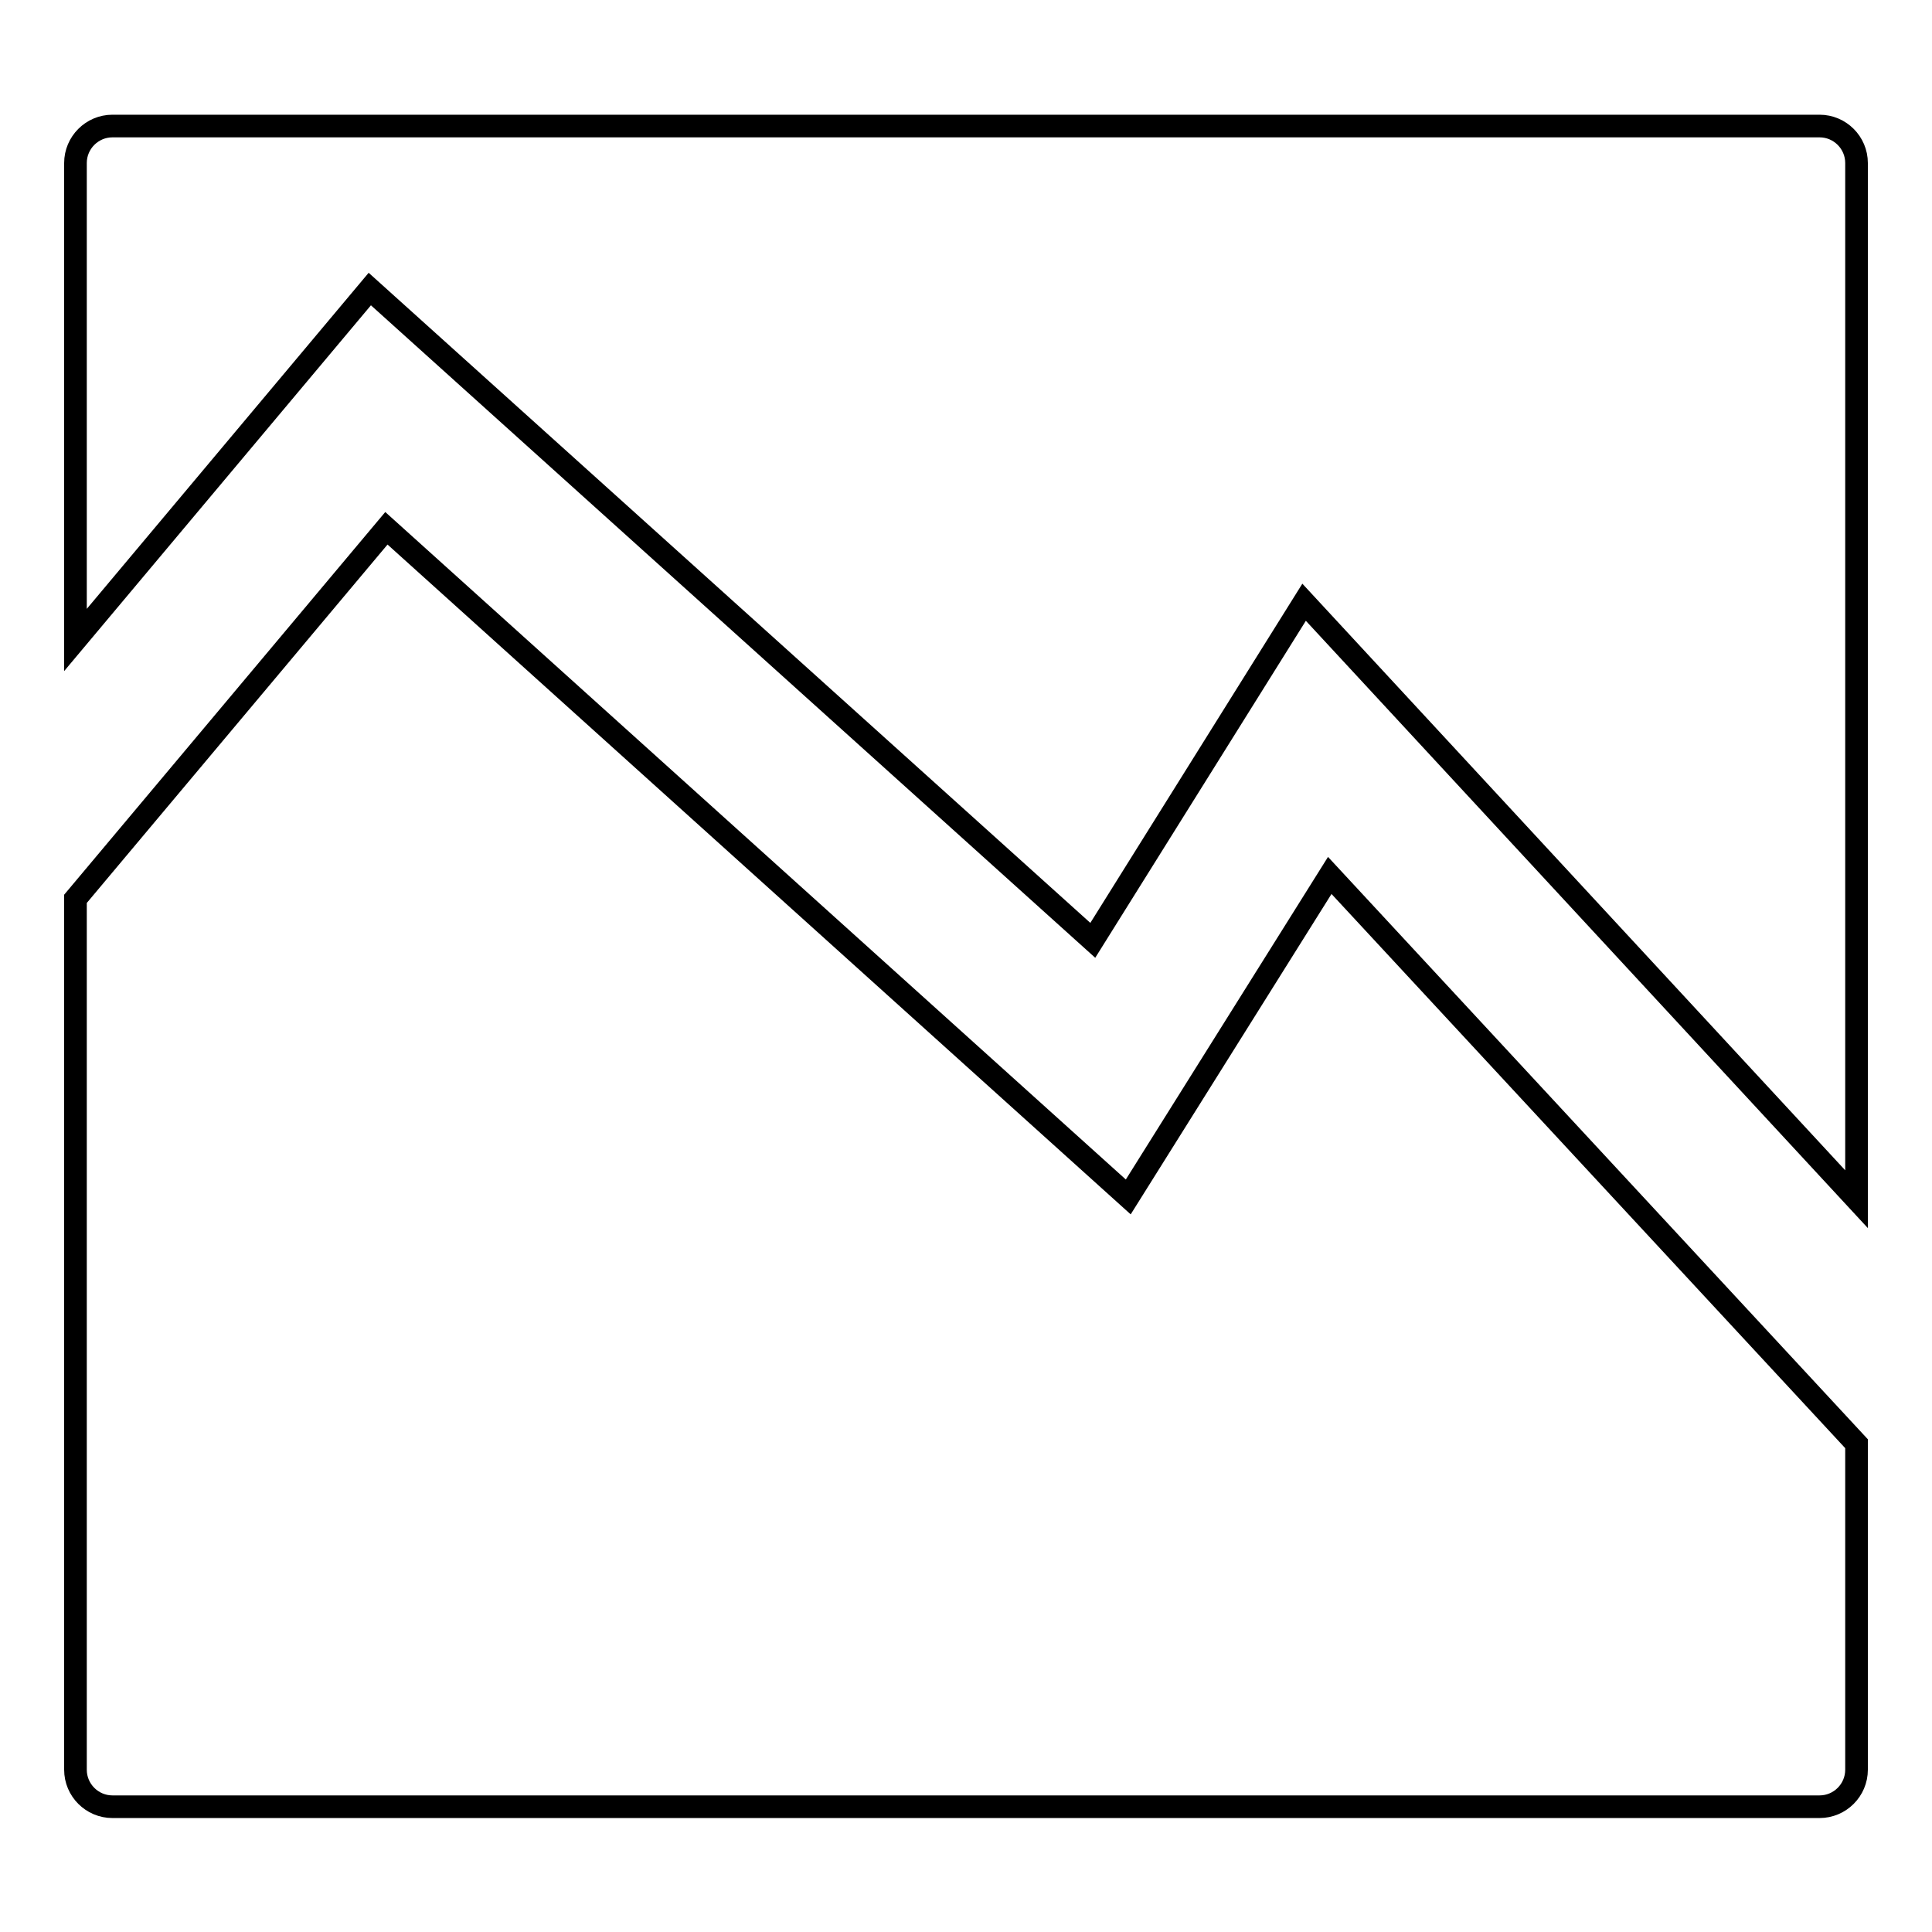
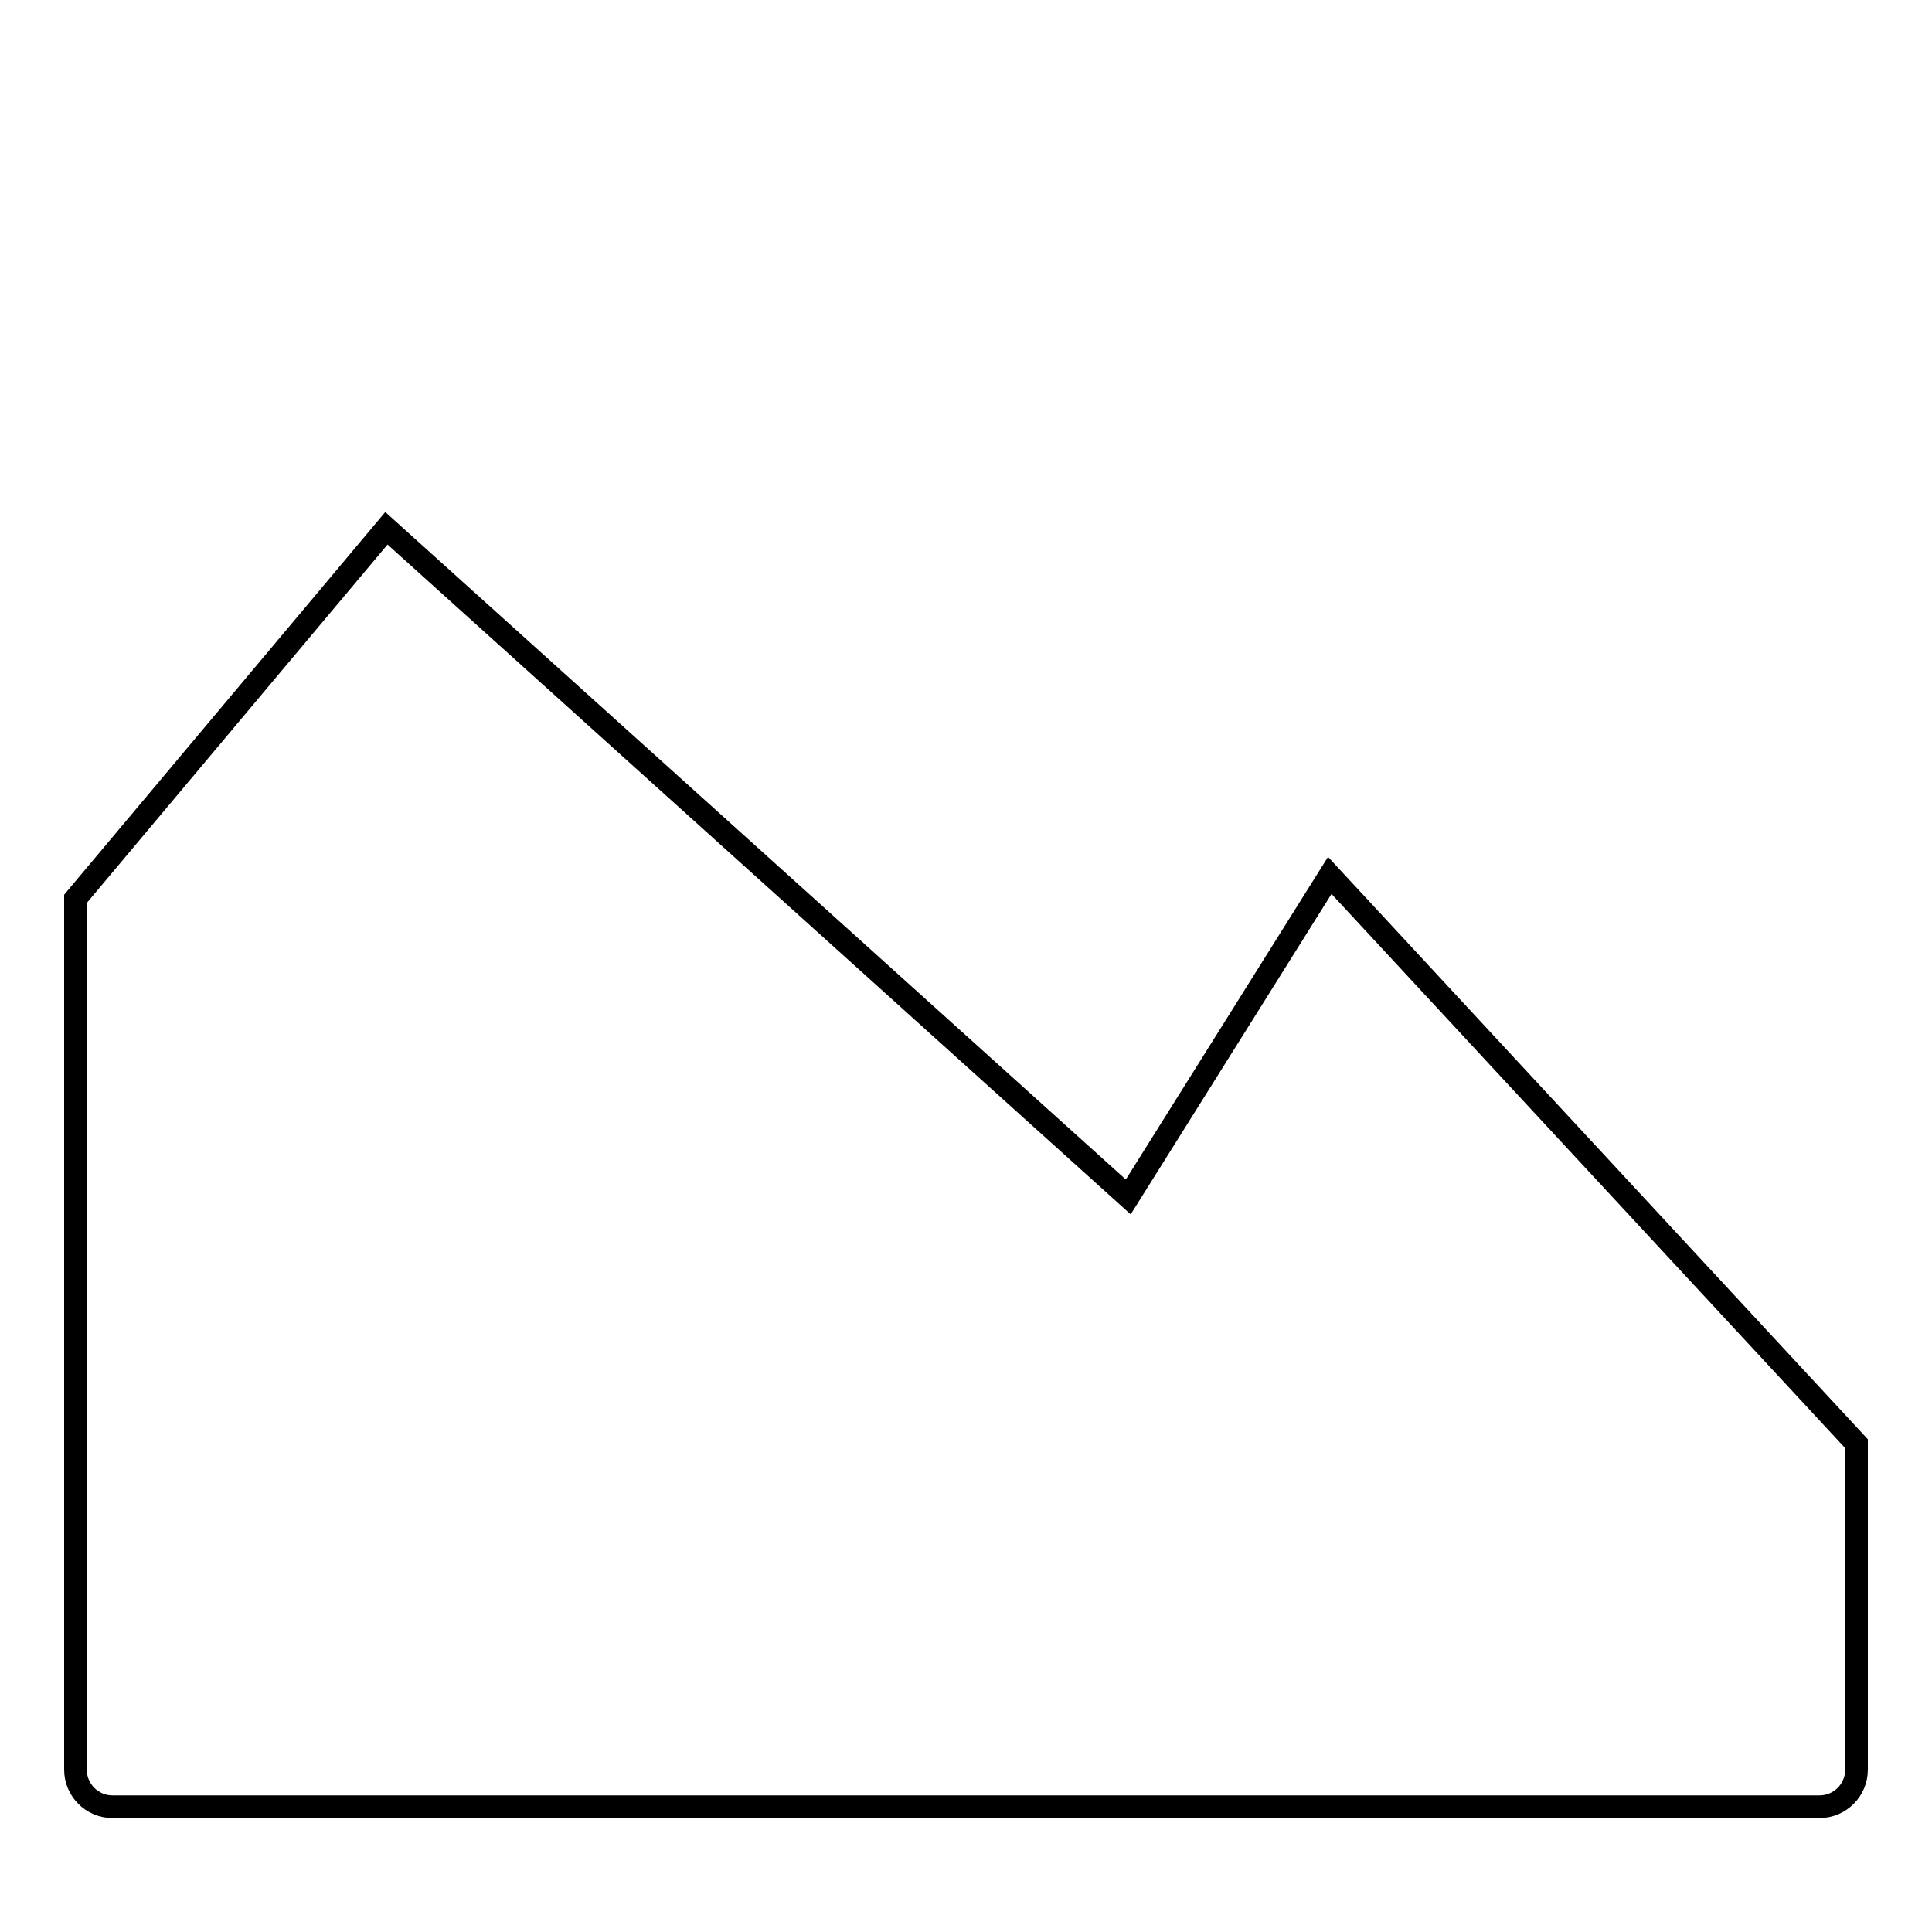
<svg xmlns="http://www.w3.org/2000/svg" version="1.1" x="0px" y="0px" viewBox="0 0 256 256" enable-background="new 0 0 256 256" xml:space="preserve">
  <g>
    <g>
      <g>
        <g>
          <path stroke-width="3" fill-opacity="0" stroke="#000000" d="M51.2,70l98.3,88.6l26.7-42.6l69.8,75.3v43.2c0,2.7-2.2,4.9-4.9,4.9H14.9c-2.7,0-4.9-2.2-4.9-4.9V119.1L51.2,70z" />
-           <path stroke-width="3" fill-opacity="0" stroke="#000000" d="M172.8,79.8l-28,44.8L49,38.3L10,84.8V21.6c0-2.7,2.2-4.9,4.9-4.9h226.2c2.7,0,4.9,2.2,4.9,4.9v137.3L172.8,79.8z" />
        </g>
      </g>
      <g />
      <g />
      <g />
      <g />
      <g />
      <g />
      <g />
      <g />
      <g />
      <g />
      <g />
      <g />
      <g />
      <g />
      <g />
    </g>
  </g>
</svg>